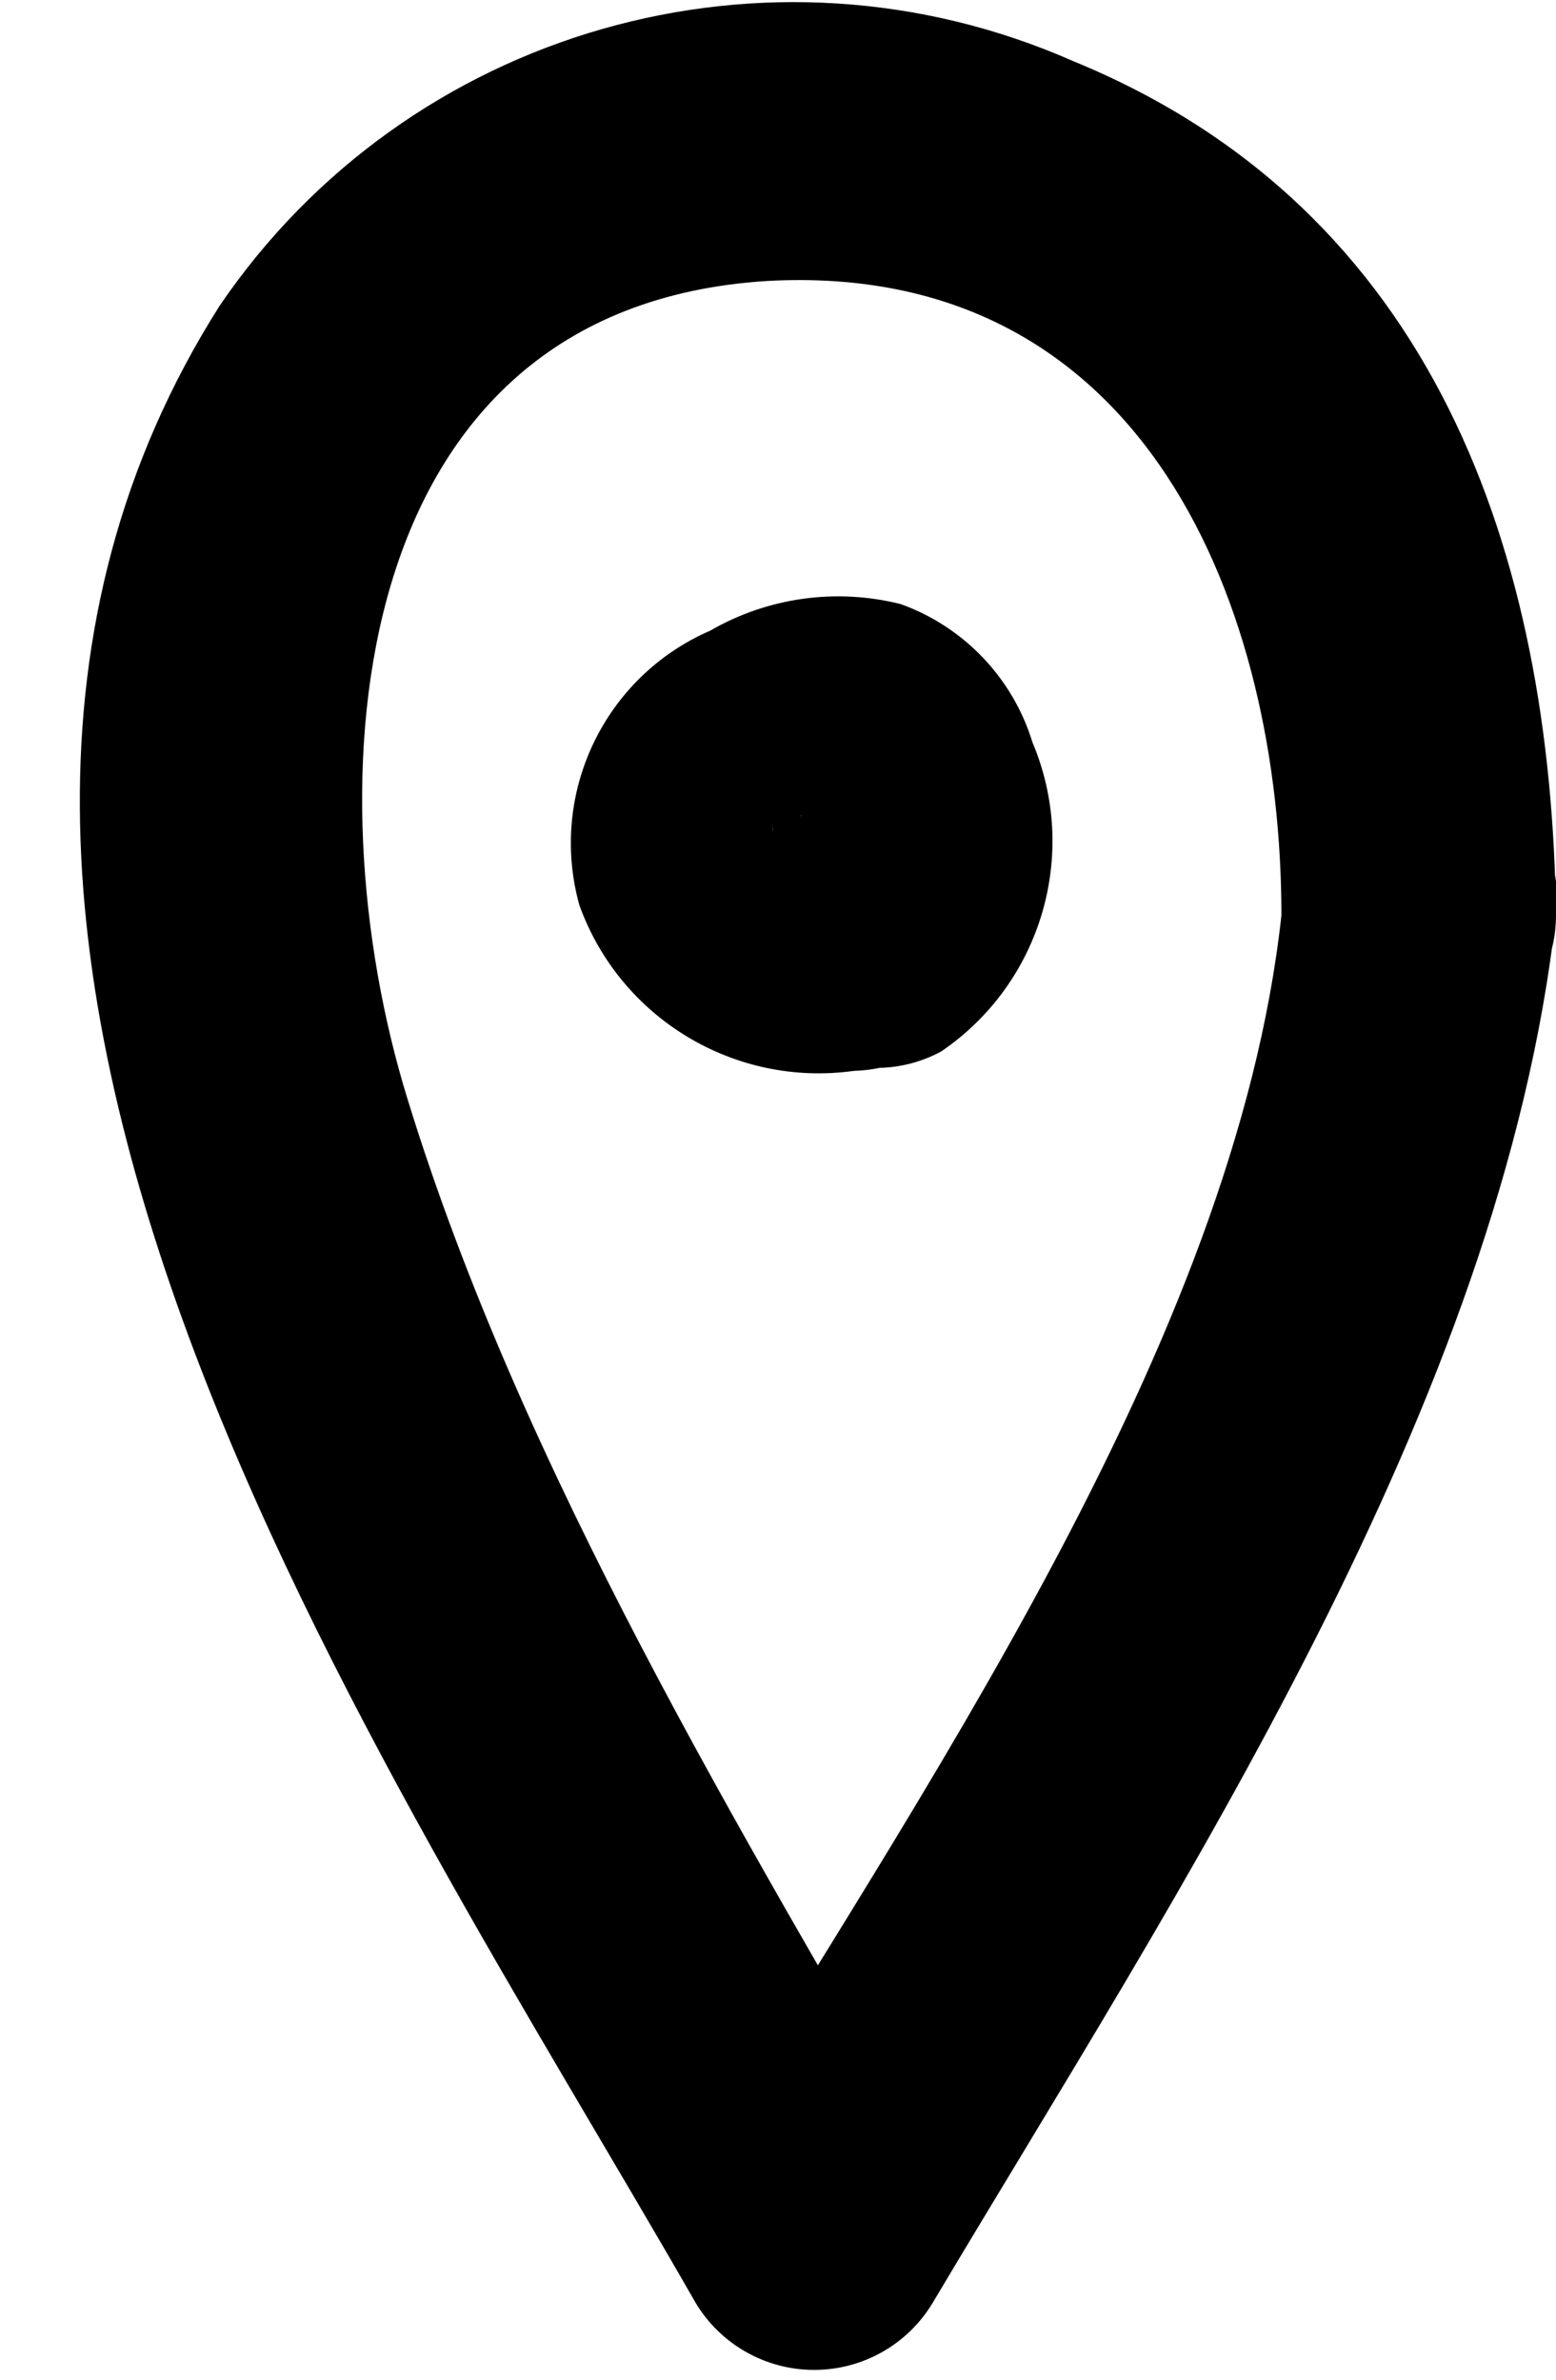
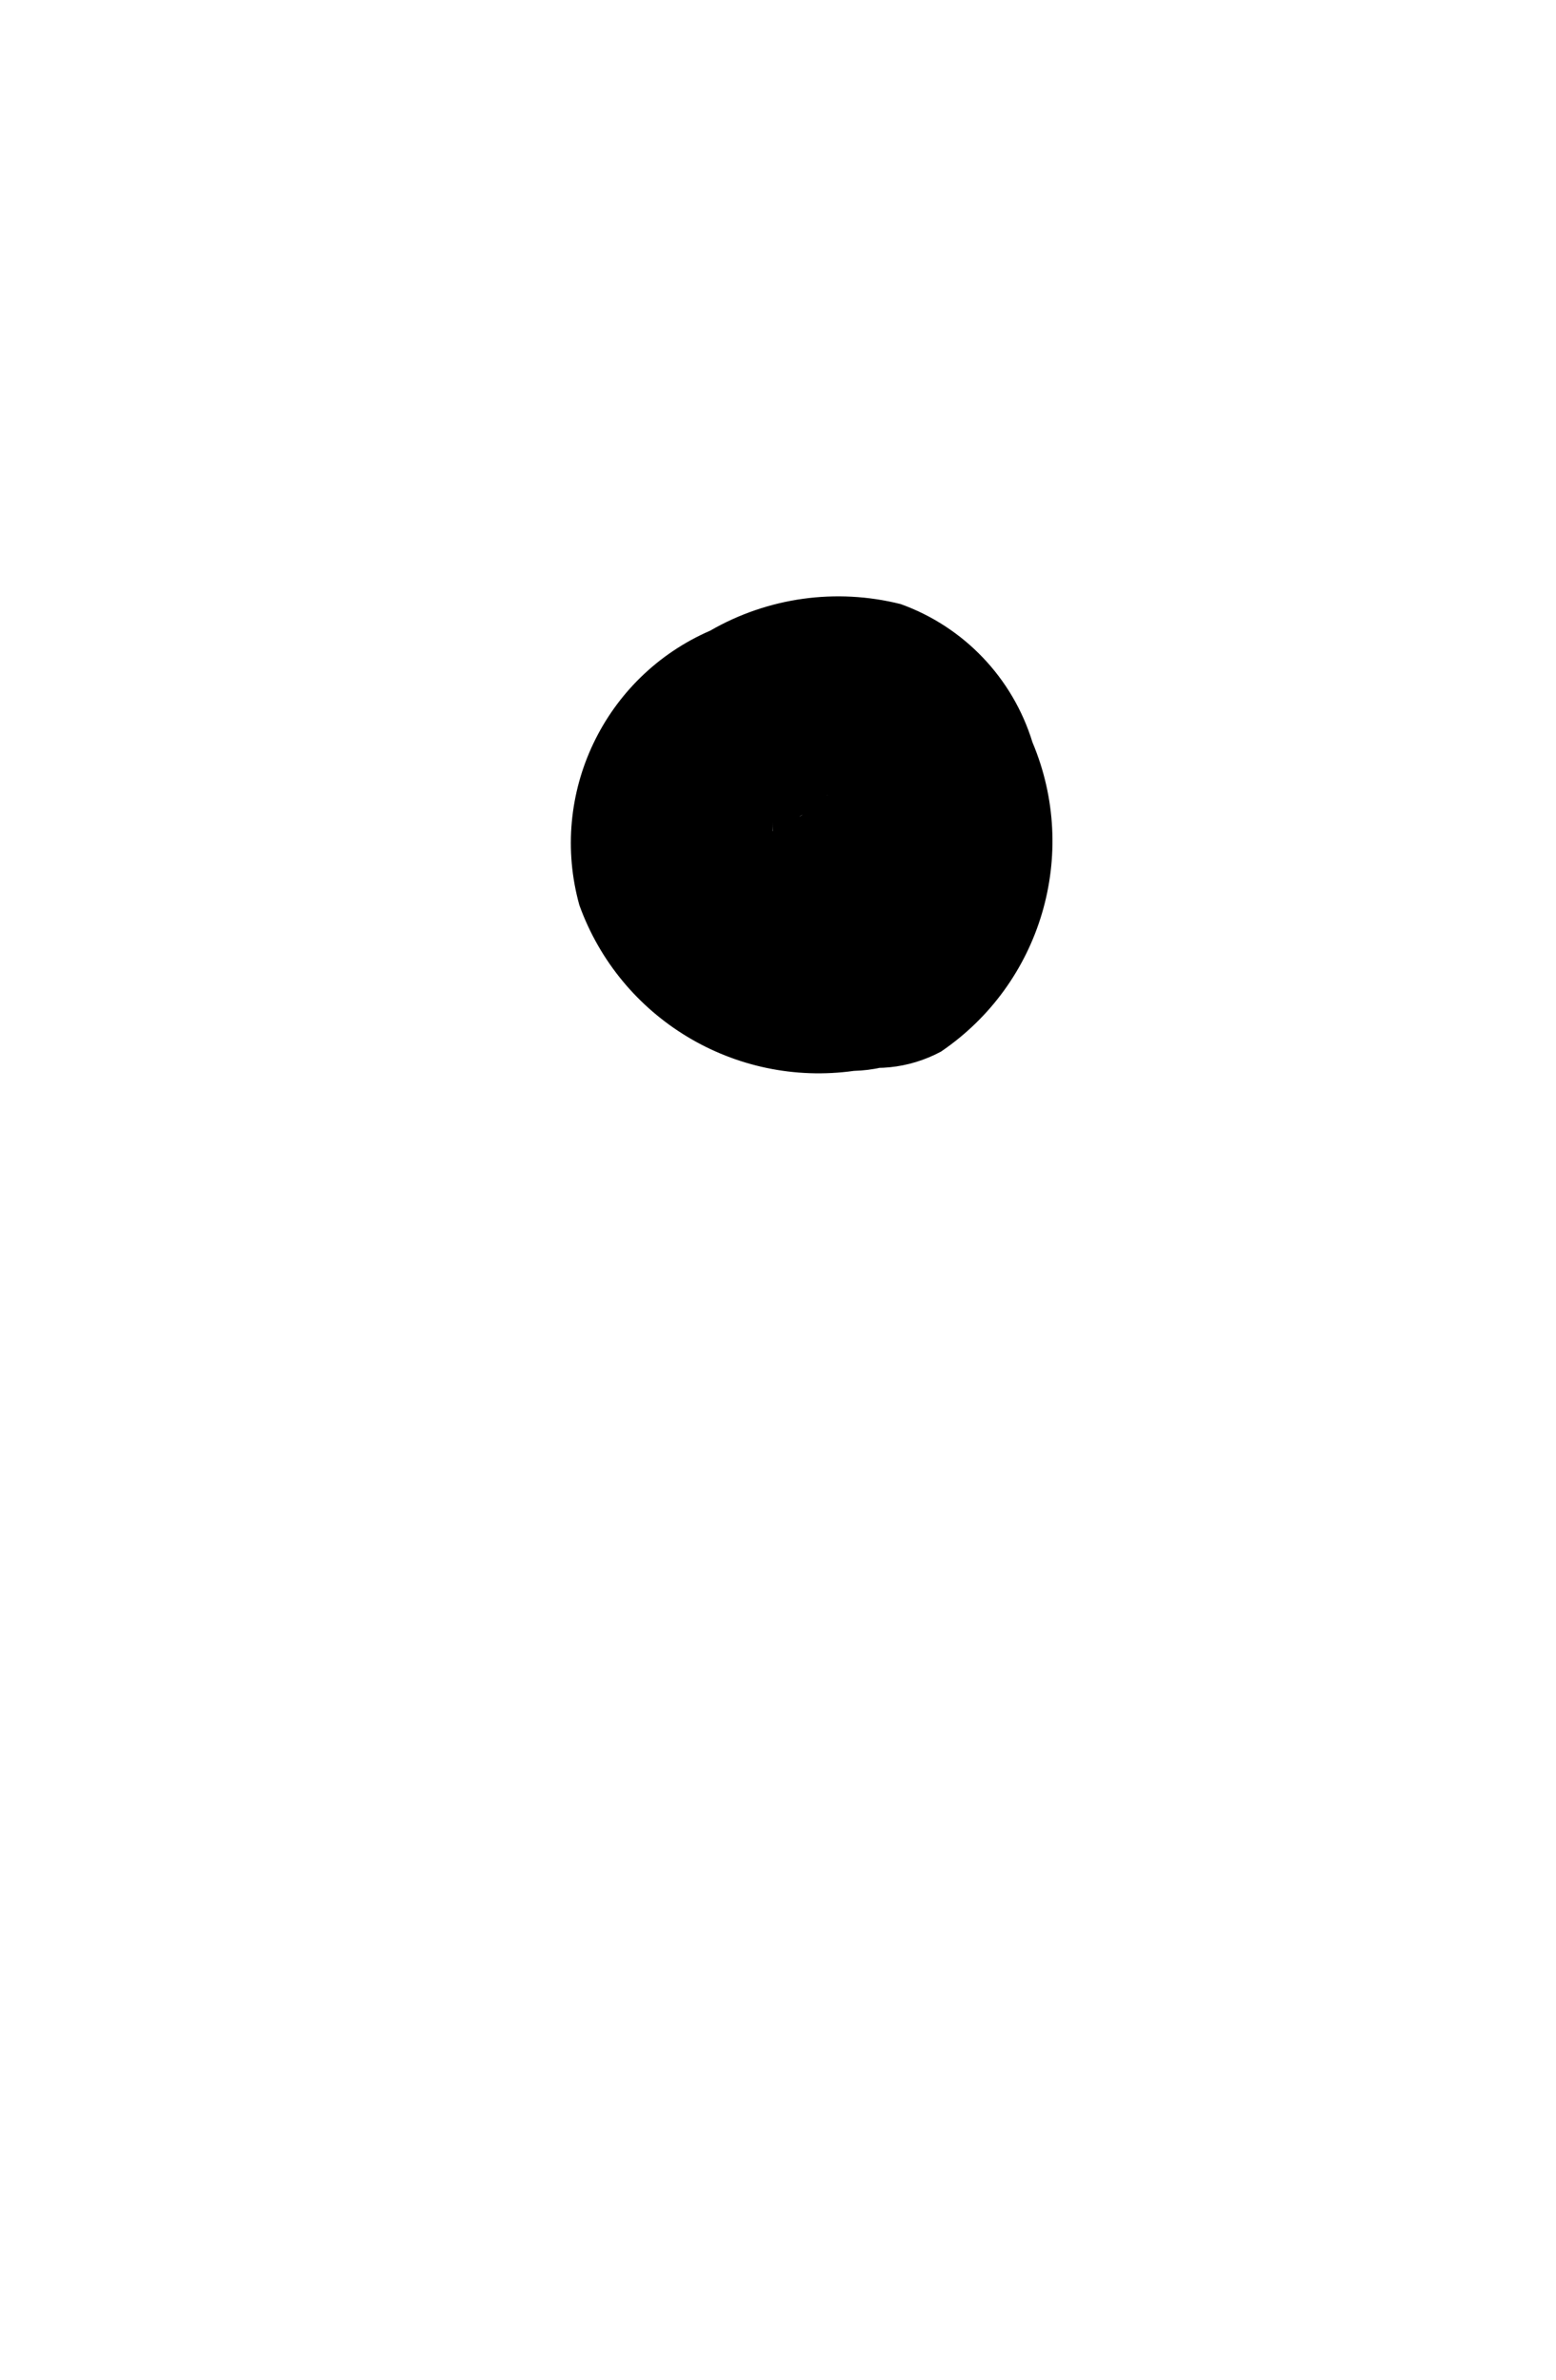
<svg xmlns="http://www.w3.org/2000/svg" width="17px" height="26px" viewBox="0 0 17 26" version="1.1">
  <title>Button Icons-17</title>
  <desc>Created with Sketch.</desc>
  <g id="Page-1" stroke="none" stroke-width="1" fill="none" fill-rule="evenodd">
    <g id="Button-Icons-17" transform="translate(0, -12)">
      <polygon id="Path" points="1 0 16.86 0 16.86 50 1 50" />
-       <path d="M17,22 C16.95,18.06 15.68,14.29 11.73,12.67 C8.383,11.192 4.458,12.315 2.4,15.34 C-2,22.28 4.16,31.15 7.6,37.16 C7.873,37.615 8.364,37.893 8.895,37.893 C9.426,37.893 9.917,37.615 10.19,37.16 C12.88,32.64 16.41,27.33 17,22 C17.21,20.08 14.21,20.1 14,22 C13.49,26.69 10,31.64 7.61,35.64 L10.19,35.64 C8.09,32 5.7,28.07 4.45,24 C3.4,20.59 3.73,15.36 8.38,15.07 C12.53,14.84 14,18.66 14,22 C14,22.828 14.672,23.5 15.5,23.5 C16.328,23.5 17,22.828 17,22 Z" id="Path" fill="#000000" fill-rule="nonzero" />
      <path d="M9.43,20.69 L9.13,20.69 L9,20.69 C9.049,20.682 9.099,20.701 9.13,20.74 C8.98,20.66 8.95,20.64 9.05,20.74 C9.1,20.772 9.144,20.812 9.18,20.86 C9.256,21.025 9.256,21.215 9.18,21.38 C9.18,21.38 9.06,21.66 9.01,21.62 L9.2,21.51 C9.68,21.41 9.43,21.27 8.44,21.08 L8.44,20.98 C8.44,21.54 8.6,20.98 8.77,20.9 C8.088,21.332 7.869,22.226 8.276,22.923 C8.683,23.621 9.568,23.871 10.28,23.49 C11.376,22.746 11.795,21.331 11.28,20.11 C11.065,19.408 10.531,18.848 9.84,18.6 C9.135,18.423 8.389,18.527 7.76,18.89 C6.601,19.393 5.991,20.673 6.33,21.89 C6.776,23.127 8.028,23.882 9.33,23.7 C10.15,23.679 10.809,23.02 10.83,22.2 C10.83,21.47 10.17,20.59 9.33,20.7 L9.43,20.69 Z" id="Path" fill="#000000" fill-rule="nonzero" />
    </g>
  </g>
</svg>